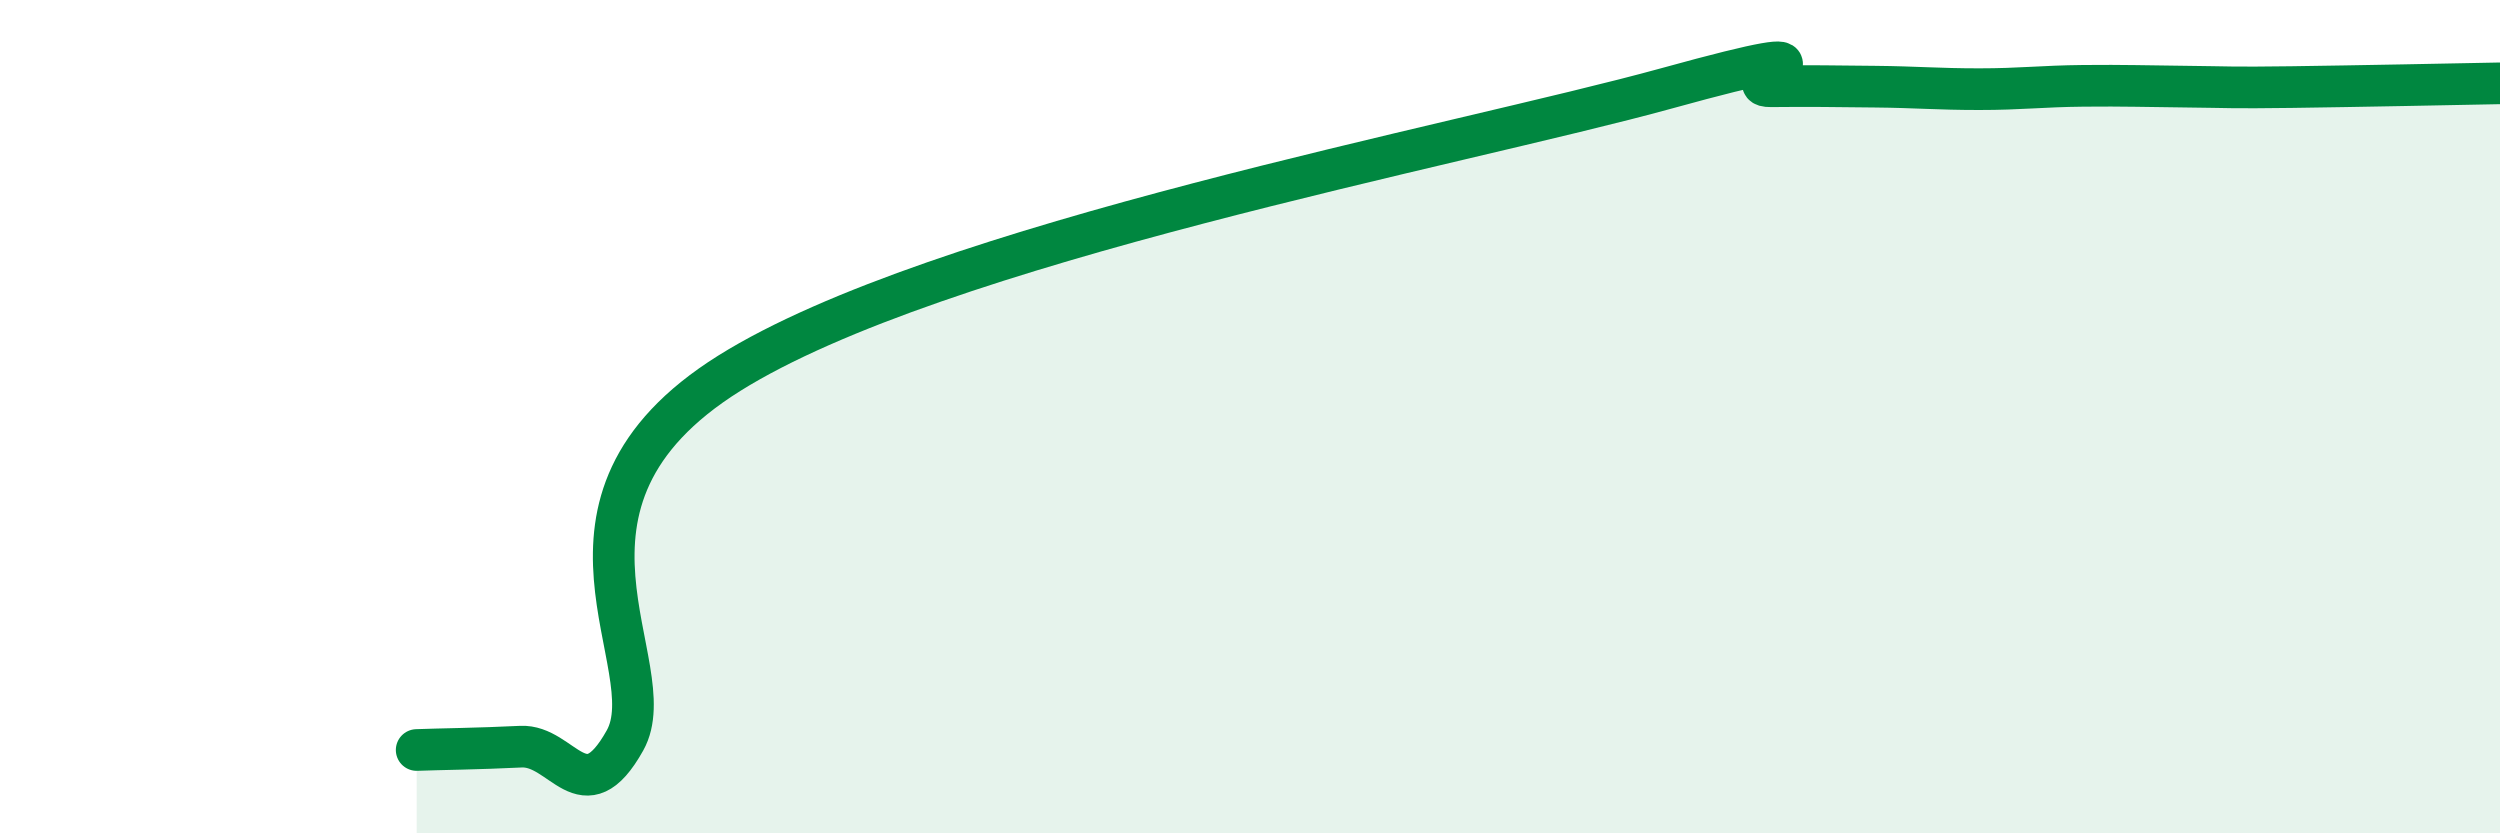
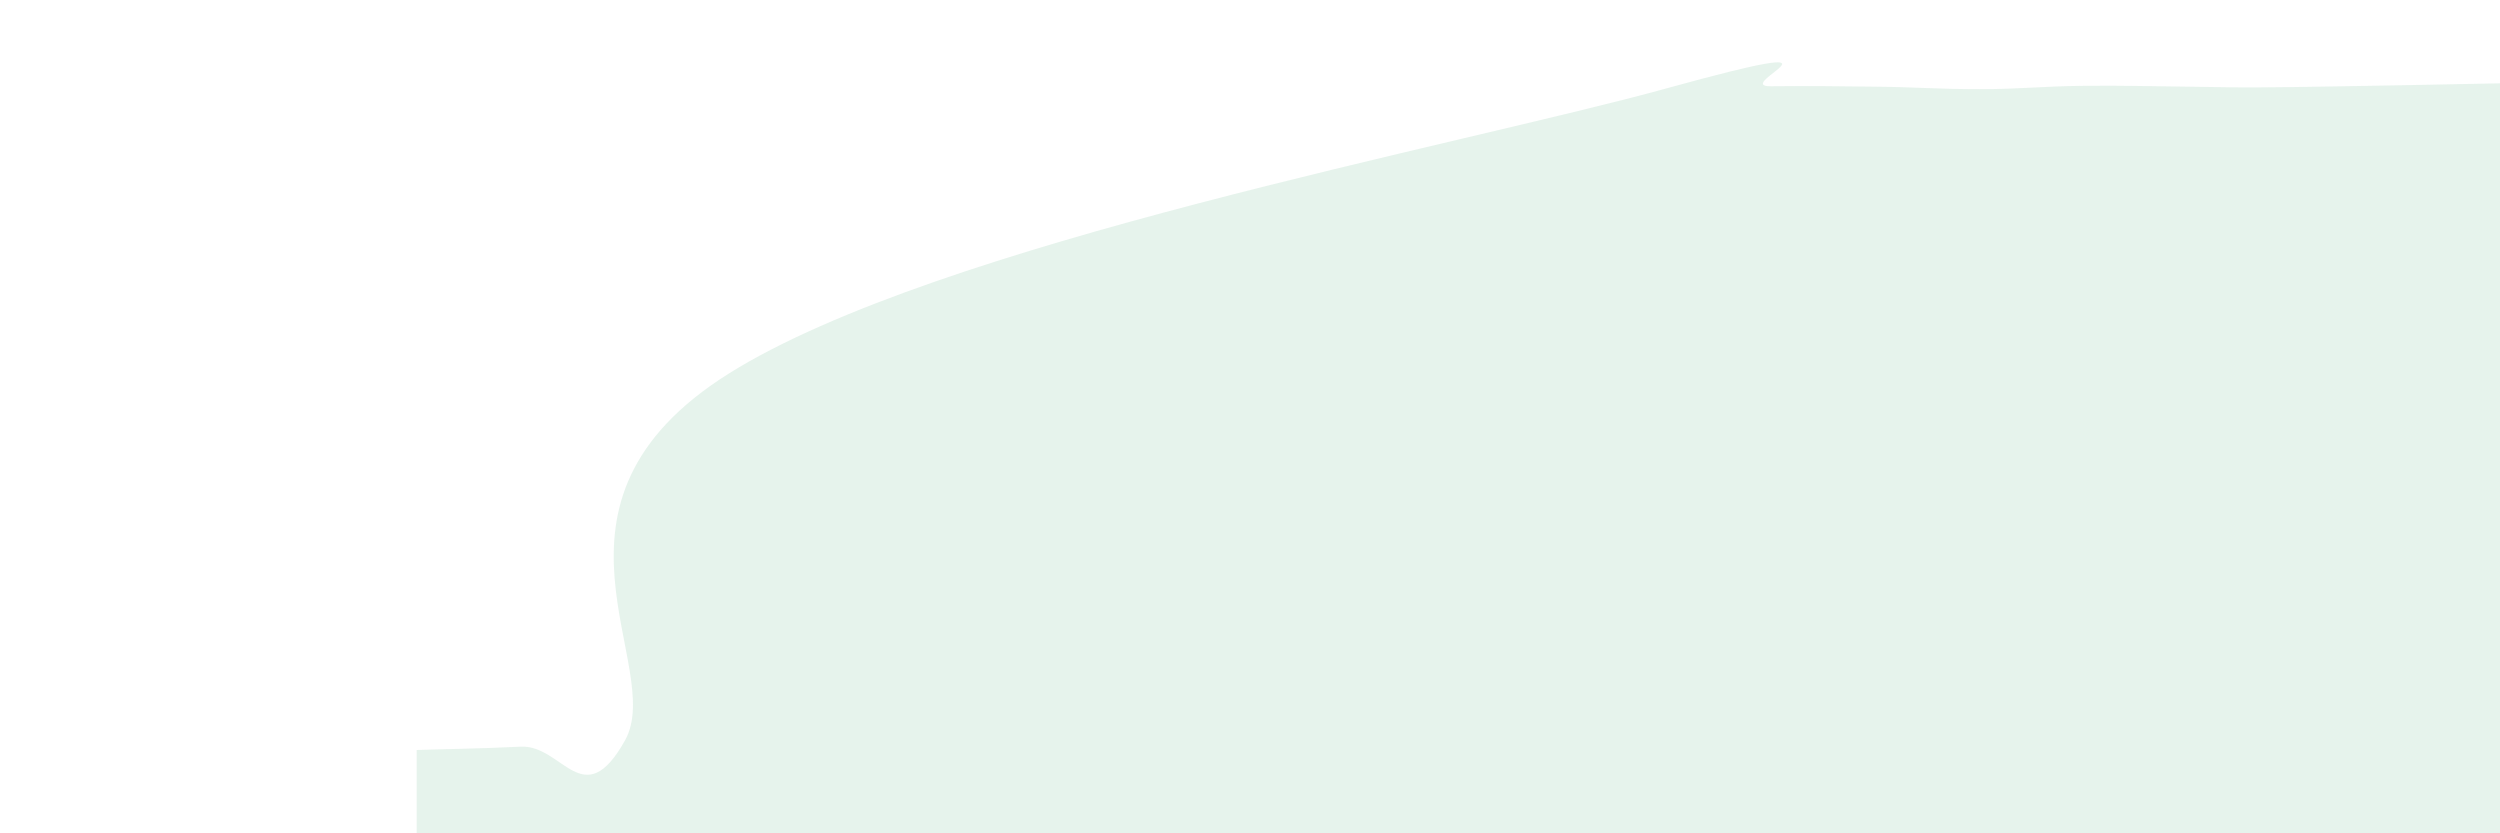
<svg xmlns="http://www.w3.org/2000/svg" width="60" height="20" viewBox="0 0 60 20">
  <path d="M 10,18 C 10.5,17.98 11.5,17.97 12.5,17.92 C 13.5,17.87 14,19.56 15,17.77 C 16,15.98 12.5,12.09 17.5,8.96 C 22.5,5.83 35,3.5 40,2.12 C 45,0.74 41.5,2.08 42.5,2.07 C 43.5,2.06 44,2.07 45,2.08 C 46,2.09 46.5,2.14 47.5,2.14 C 48.5,2.14 49,2.07 50,2.06 C 51,2.05 51.5,2.07 52.5,2.08 C 53.5,2.09 53.5,2.11 55,2.09 C 56.5,2.07 59,2.02 60,2L60 20L10 20Z" fill="#008740" opacity="0.1" stroke-linecap="round" stroke-linejoin="round" />
-   <path d="M 10,18 C 10.5,17.98 11.5,17.97 12.5,17.92 C 13.5,17.87 14,19.56 15,17.77 C 16,15.98 12.5,12.09 17.5,8.96 C 22.5,5.83 35,3.5 40,2.12 C 45,0.74 41.5,2.08 42.5,2.07 C 43.5,2.06 44,2.07 45,2.08 C 46,2.09 46.5,2.14 47.5,2.14 C 48.5,2.14 49,2.07 50,2.06 C 51,2.05 51.5,2.07 52.5,2.08 C 53.5,2.09 53.5,2.11 55,2.09 C 56.5,2.07 59,2.02 60,2" stroke="#008740" stroke-width="1" fill="none" stroke-linecap="round" stroke-linejoin="round" />
</svg>